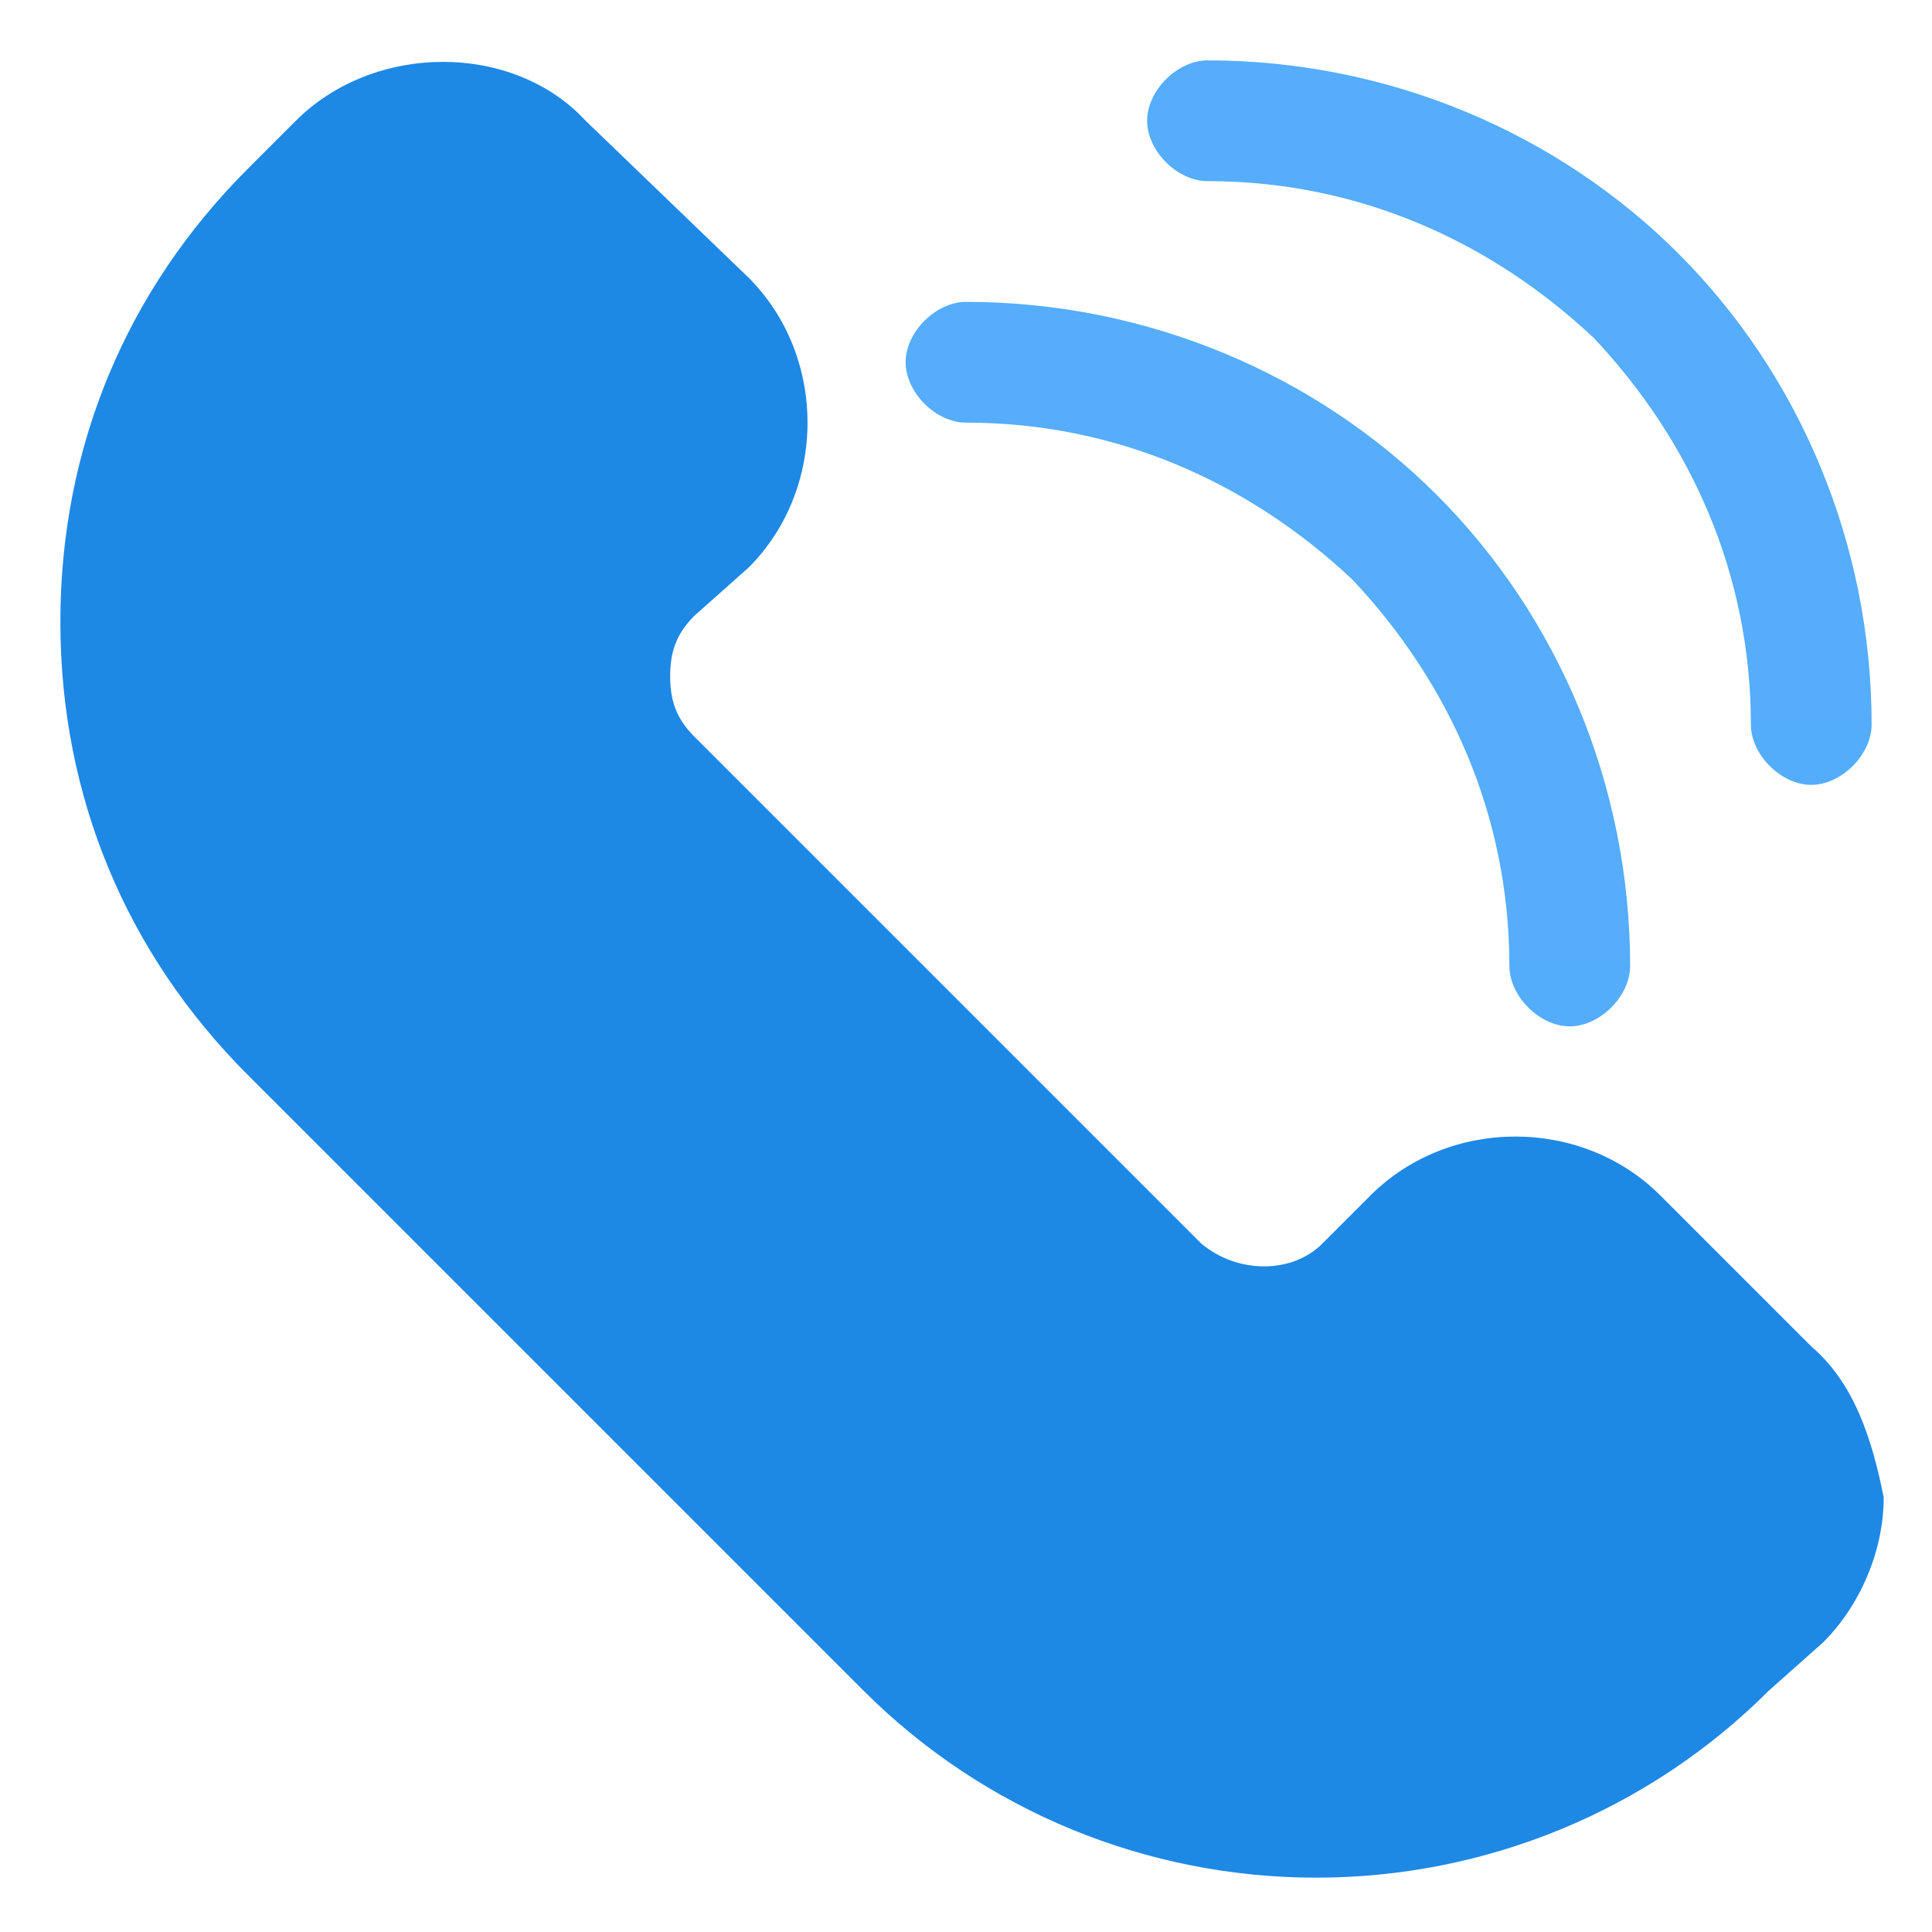
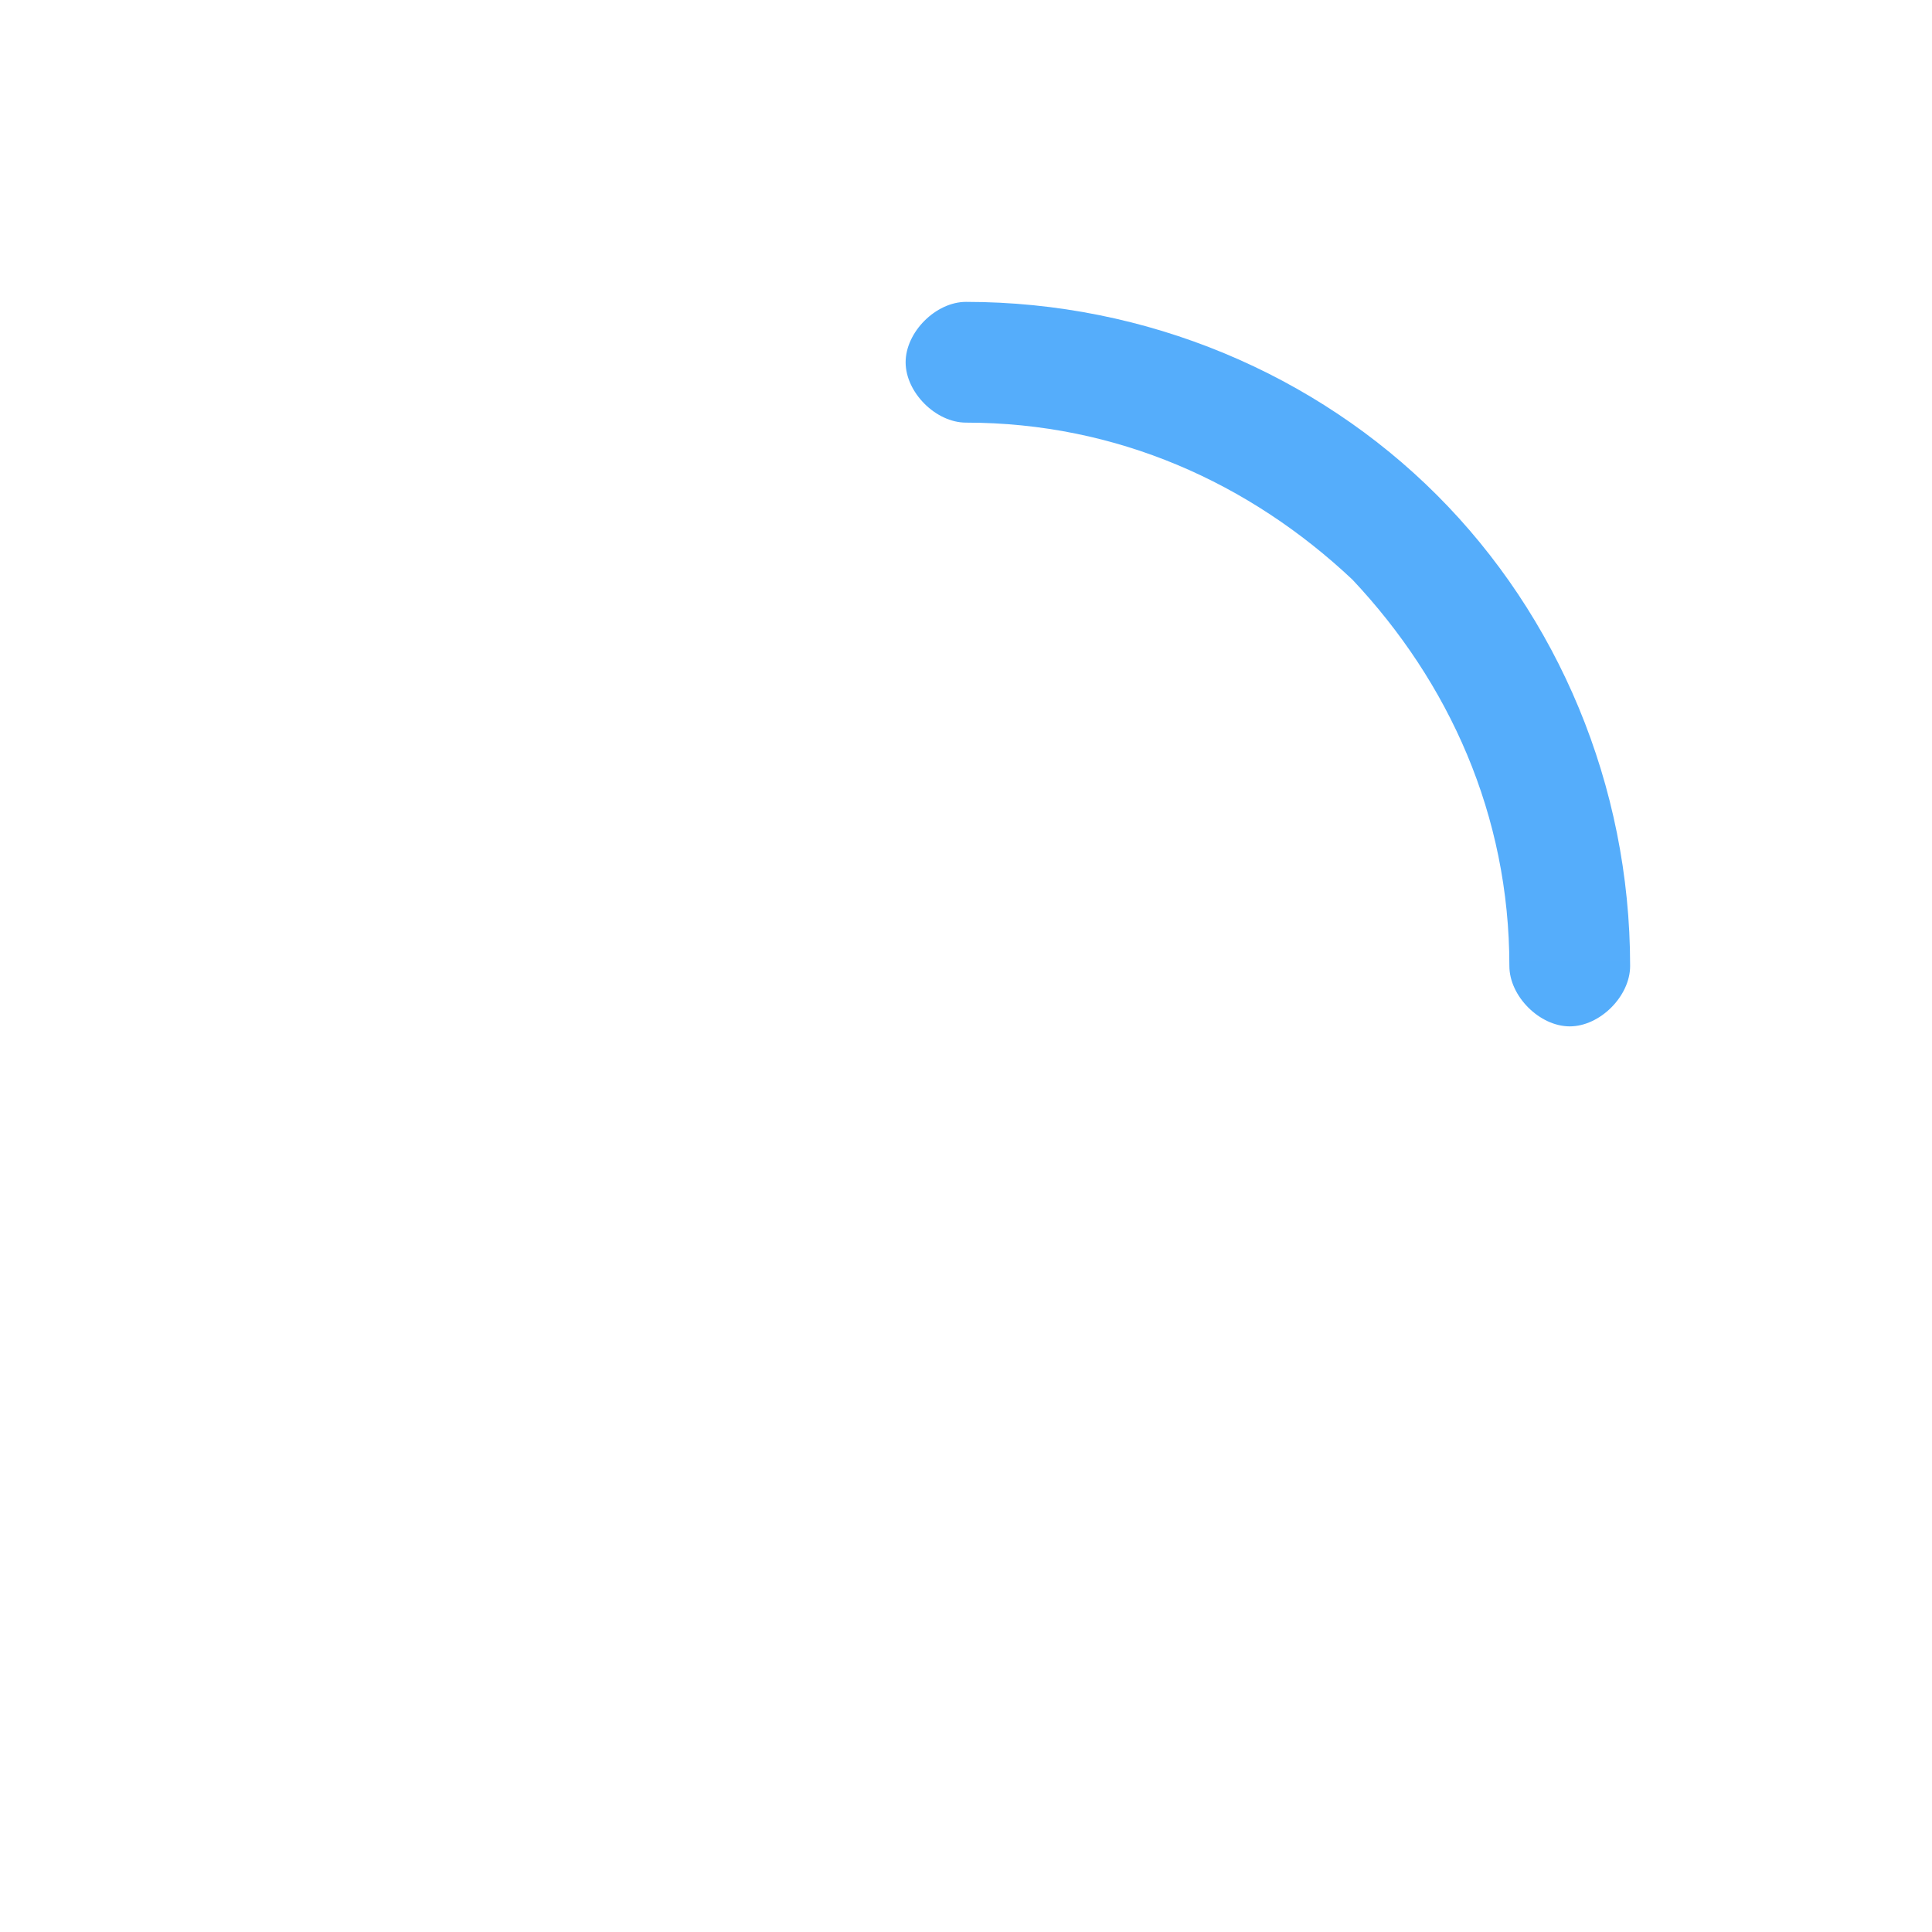
<svg xmlns="http://www.w3.org/2000/svg" width="800" height="800" viewBox="0 0 800 800" fill="none">
-   <path d="M750 557.5L687.5 495C655 462.5 600 462.5 567.5 495L547.5 515C535 527.5 512.5 527.5 497.5 515L392.5 410L287.5 305C280 297.5 277.5 290 277.5 280C277.5 270 280 262.5 287.5 255L310 235C342.5 202.5 342.5 147.5 310 115L242.5 50C212.5 17.5 155 17.5 122.5 50L102.5 70C52.5 120 25 185 25 257.5C25 330 52.5 395 102.5 445L230 572.5L357.5 700C407.5 750 475 777.5 545 777.5C615 777.5 682.5 750 732.5 700L755 680C770 665 780 642.5 780 620C775 595 767.5 572.5 750 557.5Z" fill="#1E88E5" />
  <path d="M400 125C387.5 125 375 137.5 375 150C375 162.5 387.5 175 400 175C462.5 175 517.5 200 560 240C600 282.5 625 337.5 625 400C625 412.5 637.5 425 650 425C662.5 425 675 412.5 675 400C675 325 645 255 595 205C545 155 475 125 400 125Z" fill="url(#paint0_linear_3270_6139)" />
-   <path d="M695 105C645 55 575 25 500 25C487.5 25 475 37.5 475 50C475 62.5 487.5 75 500 75C562.5 75 617.5 100 660 140C700 182.5 725 237.5 725 300C725 312.5 737.5 325 750 325C762.5 325 775 312.5 775 300C775 225 745 155 695 105Z" fill="url(#paint1_linear_3270_6139)" />
  <defs>
    <linearGradient id="paint0_linear_3270_6139" x1="15375" y1="125" x2="15375" y2="30125" gradientUnits="userSpaceOnUse">
      <stop stop-color="#55ADFB" />
      <stop offset="1" stop-color="#1E88E5" />
    </linearGradient>
    <linearGradient id="paint1_linear_3270_6139" x1="15475" y1="25" x2="15475" y2="30025" gradientUnits="userSpaceOnUse">
      <stop stop-color="#55ADFB" />
      <stop offset="1" stop-color="#1E88E5" />
    </linearGradient>
  </defs>
</svg>